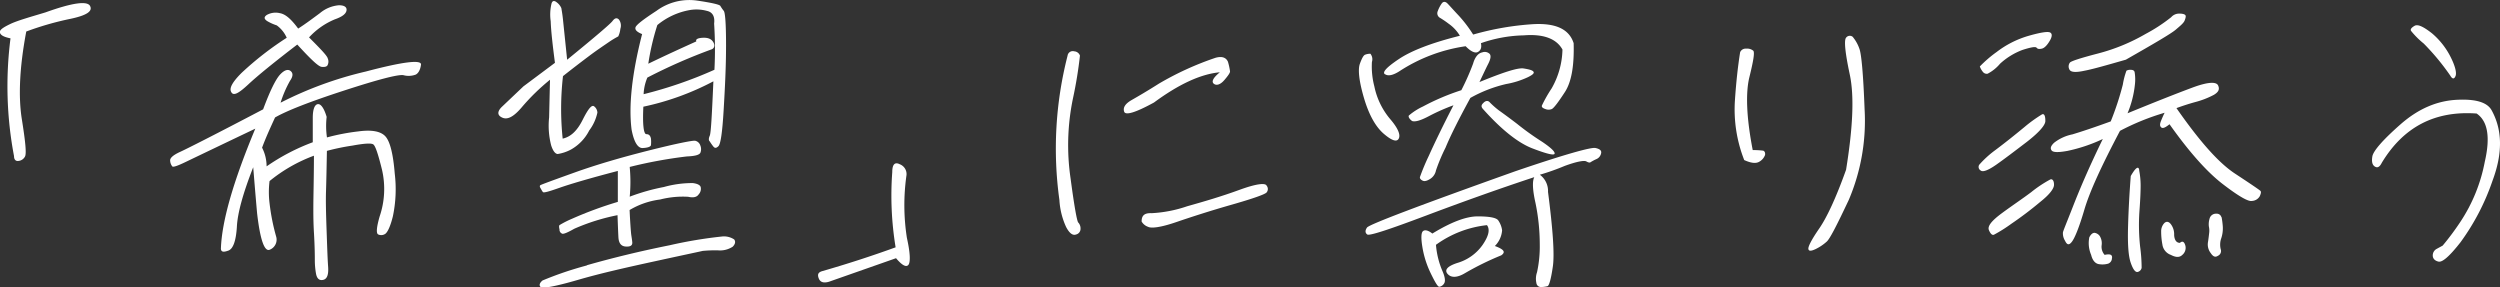
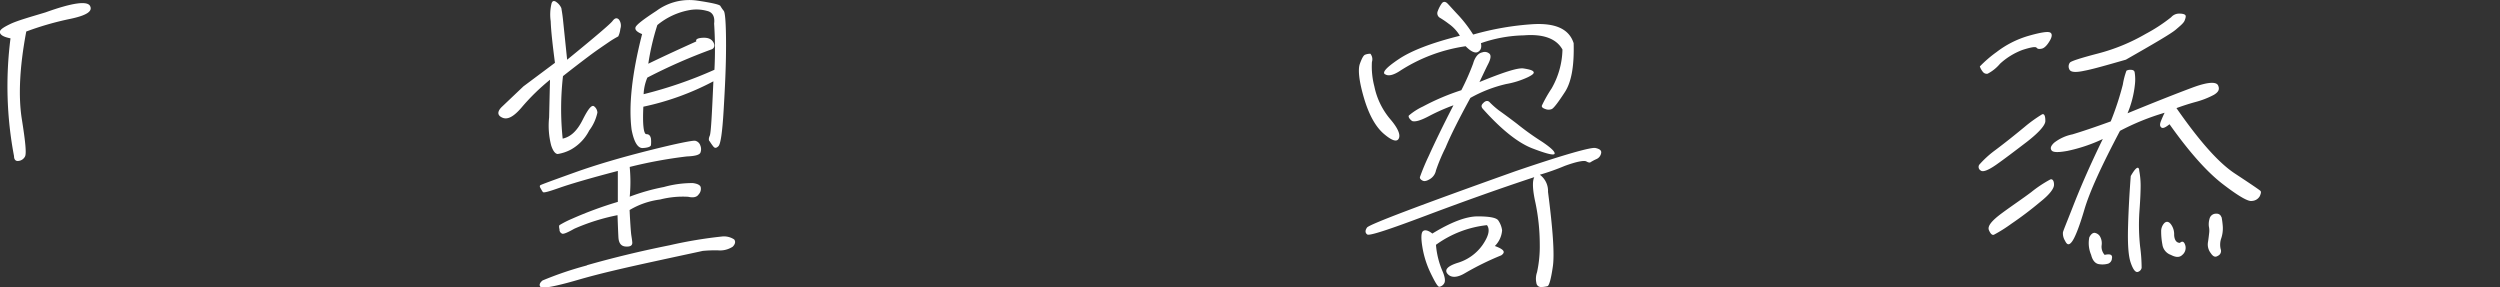
<svg xmlns="http://www.w3.org/2000/svg" viewBox="0 0 475.9 54.7">
  <rect x="0" y="0" width="475.9" height="54.7" fill="#333333" stroke="none" />
  <defs>
    <style>.cls-1{fill:#fff;}</style>
  </defs>
  <g id="レイヤー_2" data-name="レイヤー 2">
    <g id="レイヤー_1-2" data-name="レイヤー 1">
      <path class="cls-1" d="M17.15,1.15c.52,1-.68,1.78-3.67,2.42A57.25,57.25,0,0,0,5,6C3.7,12.88,3.48,18.45,4.16,22.71s.92,6.61.58,7.12a1.57,1.57,0,0,1-1.26.81c-.52.06-.81-.29-.81-.92A71.52,71.52,0,0,1,2,7.3C.89,7.07.2,6.78,0,6.27s.51-1,1.89-1.67S5.6,3.28,8.65,2.36C13.76.52,16.64.12,17.15,1.15Z" />
-       <path class="cls-1" d="M48.6,24.49c-7.47,3.56-11.9,5.69-13.34,6.38s-2.3,1-2.47.8a1.91,1.91,0,0,1-.4-1.09c-.06-.52.63-1.09,1.9-1.67s6.49-3.21,15.8-8.1c1.32-3.56,2.42-5.75,3.22-6.61s1.5-1.09,2-.69.51,1-.12,1.9a21.56,21.56,0,0,0-1.78,4.14,70.71,70.71,0,0,1,16.21-5.93c7.13-1.89,10.63-2.29,10.52-1.32s-.52,1.67-1,1.9a3.82,3.82,0,0,1-2.35.11c-1-.17-4.78.81-11.33,2.94s-10.92,3.85-13.1,5.11c-.92,2-1.79,3.91-2.47,5.75a7.85,7.85,0,0,1,.86,3.56,39.4,39.4,0,0,1,8.79-4.59V22.42c0-1.61.35-2.47.92-2.59s1.21.69,1.72,2.42a15.16,15.16,0,0,0,.06,3.91,40.77,40.77,0,0,1,6-1.15c2.59-.35,4.31,0,5.17,1s1.44,3.39,1.73,7a25,25,0,0,1-.35,8.16c-.46,1.89-1,3-1.43,3.33a1.35,1.35,0,0,1-1.38.12c-.4-.23-.29-1.38.28-3.39a16.23,16.23,0,0,0,.46-8.91c-.74-3-1.26-4.55-1.66-4.83s-1.78-.18-4,.23a43.18,43.18,0,0,0-4.83,1c-.06,3.34-.11,5.86-.17,7.7s0,4.32.11,7.42.18,5.4.29,6.9-.17,2.35-.92,2.53-1.2-.23-1.38-1.15a14.94,14.94,0,0,1-.23-2.53c0-.75,0-2.47-.17-5.35s-.11-5.75-.06-8.68.06-4.94.06-5.92a29.41,29.41,0,0,0-8.45,4.83,17.36,17.36,0,0,0,0,4.2A40,40,0,0,0,52.56,45a2.06,2.06,0,0,1-1.2,2.53c-1,.46-1.84-1.84-2.42-6.95-.34-3.8-.57-6.73-.74-8.74q-2.94,7.5-3.11,11.38c-.17,2.59-.69,4.14-1.61,4.48s-1.38.29-1.43-.34C42.22,42.13,44.4,34.55,48.6,24.49Zm-4.54-6.9c-.52-.75.17-1.95,1.89-3.68a59.88,59.88,0,0,1,8.63-6.72,5.73,5.73,0,0,0-1.9-2.36A9,9,0,0,1,50.84,4c-.58-.4-.63-.75-.06-1.15a3.43,3.43,0,0,1,2.47-.35c1.1.18,2.19,1.15,3.51,2.94,1.44-.92,2.87-2,4.14-2.94A6.46,6.46,0,0,1,64.52,1c1,0,1.55.34,1.44,1s-.87,1.21-2.19,1.67a13.9,13.9,0,0,0-4.94,3.45c2.18,2.18,3.45,3.5,3.56,4a1.49,1.49,0,0,1,0,1.21c-.11.34-.51.46-1.15.4s-2.12-1.49-4.65-4.25c-4.43,3.39-7.53,5.92-9.26,7.53S44.52,18.34,44.06,17.59Z" />
      <path class="cls-1" d="M99.64,16.44l6-4.48c-.46-3.51-.75-6.15-.81-7.93A8.87,8.87,0,0,1,105,.63c.17-.51.51-.57,1-.17a2.7,2.7,0,0,1,.86,1.09c.06.41.18,1,.29,2l.81,7.82C113.32,7,116.2,4.54,116.6,4s.8-.69,1.21-.29a1.92,1.92,0,0,1,.28,1.78,4.34,4.34,0,0,1-.4,1.44,18.37,18.37,0,0,0-1.67,1c-.92.64-2.24,1.5-3.85,2.71s-3.33,2.53-5,3.85a55.08,55.08,0,0,0-.06,11.9c1.56-.35,2.76-1.5,3.8-3.57s1.72-2.93,2.18-2.58a1.56,1.56,0,0,1,.63,1.2,8.61,8.61,0,0,1-1.55,3.39,8.66,8.66,0,0,1-3.45,3.62,7.93,7.93,0,0,1-2.58.87c-.46-.06-.87-.58-1.21-1.61a14.87,14.87,0,0,1-.4-5.35c.06-2.53.11-4.88.17-7.18a40.43,40.43,0,0,0-5.46,5.34c-1.44,1.67-2.59,2.3-3.56,1.9s-1.1-1.09-.23-2Zm20.23,21a39,39,0,0,1,6.5-1.84,20,20,0,0,1,5.52-.75c.92.12,1.38.4,1.49.75A1.54,1.54,0,0,1,133,37c-.34.52-1,.69-2,.46a17.5,17.5,0,0,0-5.35.52,15,15,0,0,0-5.8,2c.11,2.41.23,3.91.28,4.42s.18,1.1.23,1.73-.4.86-1.26.8-1.32-.63-1.38-1.78-.11-2.53-.17-4.19a39.27,39.27,0,0,0-8.22,2.58c-1.32.75-2.13,1.09-2.36.92a.79.79,0,0,1-.46-.8c-.11-.41-.11-.69,0-.81a18.71,18.71,0,0,1,2.36-1.2,72.77,72.77,0,0,1,8.74-3.22V32.54c-5.47,1.43-9.14,2.52-11.1,3.21s-3,1-3.16.81-.29-.46-.46-.75-.17-.46,0-.57,2.36-.92,6.55-2.42,8.91-2.87,14.14-4.19,8.22-1.9,8.74-1.84a1.35,1.35,0,0,1,1,.92,1.83,1.83,0,0,1,0,1.38c-.22.4-1,.63-2.58.69a87,87,0,0,0-10.87,2A29.91,29.91,0,0,1,119.87,37.48Zm-8.16,13.05c4.66-1.33,10-2.65,15.75-3.8A84.22,84.22,0,0,1,137.64,45a3.58,3.58,0,0,1,2.12.58c.29.4.23.86-.28,1.38a4.4,4.4,0,0,1-2.88.69,27,27,0,0,0-2.82.11c-.51.12-3.5.75-9,1.95s-10.41,2.3-14.77,3.57-6.73,1.67-7.07,1.38-.29-.75.34-1.27A65.07,65.07,0,0,1,111.71,50.53Zm10.52-44c-1-.41-1.38-.81-1.26-1.27s1.43-1.49,4-3.16A10.53,10.53,0,0,1,132.75.12c2.7.4,4.2.74,4.37,1a8.38,8.38,0,0,0,.63.92c.29.23.46,2.42.46,6.55S138,16.79,137.75,21s-.57,6.44-1,6.84-.69.4-1,0a9.62,9.62,0,0,1-.64-.92c-.23-.17-.23-.57,0-1.09s.41-4,.69-10.35a51,51,0,0,1-13.33,4.83c-.17,3.45.06,5.23.57,5.23s.75.29.87.81a5.61,5.61,0,0,1,0,1.32c-.12.28-.64.46-1.56.51s-1.66-1.09-2.12-3.5C119.65,20.18,120.28,14.08,122.23,6.5Zm.29,11.44A80.68,80.68,0,0,0,136,13.28a75.42,75.42,0,0,0-.06-8.79c.17-1.33-.29-2.19-1.38-2.42a7.53,7.53,0,0,0-3.16-.17,13.3,13.3,0,0,0-6.27,2.87,46.67,46.67,0,0,0-1.72,7.36c3.45-1.67,6.5-3.05,9.14-4.25-.17-.41.29-.64,1.21-.69s1.61.17,2,.8.23,1.15-.23,1.38a103.9,103.9,0,0,0-12.3,5.4A9,9,0,0,0,122.52,17.94Z" />
-       <path class="cls-1" d="M172.64,45.3c.64,2.87.69,4.59.29,5.11s-1.21.12-2.36-1.26l-12.76,4.48c-1,.29-1.66.12-1.95-.63s-.12-1.15.63-1.38c4.6-1.32,9.26-2.82,14-4.54a60.79,60.79,0,0,1-.64-14.31c0-1.44.46-2,1.44-1.5a2,2,0,0,1,1.27,2.07A40.39,40.39,0,0,0,172.64,45.3Z" />
-       <path class="cls-1" d="M204.49,9.77a1.23,1.23,0,0,1,1.09.81,80.6,80.6,0,0,1-1.32,8.1A43.72,43.72,0,0,0,203.8,34c.69,5.23,1.21,8.05,1.44,8.34a1.65,1.65,0,0,1,.45,1.2,1.1,1.1,0,0,1-.86,1.1c-.63.23-1.26-.23-1.89-1.44a14.12,14.12,0,0,1-1.27-5.12,71.15,71.15,0,0,1,1.55-27.47A1,1,0,0,1,204.49,9.77ZM214,21.27c-.28-.81.23-1.55,1.44-2.24s3-1.73,5.17-3.11A57.63,57.63,0,0,1,231.39,11c1.21-.34,2-.06,2.36.75a12.11,12.11,0,0,1,.4,1.84c0,.28-.35.8-1.09,1.66s-1.5,1.1-2,.69-.11-1.15,1.15-2.18c-3.73.34-7.93,2.36-12.53,5.75C216.16,21.44,214.26,22,214,21.27Zm5.23,19.31A24.67,24.67,0,0,0,226,39.26c3.28-.92,6.61-1.9,9.89-3.1s5-1.38,5.23-.81a1,1,0,0,1,0,1.27c-.23.34-2.47,1.15-6.67,2.35s-7.76,2.36-10.63,3.34-4.66,1.2-5.29.86a2.25,2.25,0,0,1-1.21-1C217.31,41,217.88,40.53,219.2,40.58Z" />
      <path class="cls-1" d="M261.16,11.79a14.92,14.92,0,0,0,.46,4.65,14,14,0,0,0,3,6.21c1.44,1.67,2,2.93,1.67,3.68s-1.26.52-2.87-.86-2.88-3.74-3.8-6.9-1.15-5.35-.75-6.44.7-1.61,1-1.72a2.69,2.69,0,0,1,1-.18A1.67,1.67,0,0,1,261.16,11.79ZM303.7,28.17c.8.17,1.21.46,1.09,1a1.52,1.52,0,0,1-.86,1.1,8.59,8.59,0,0,0-1.09.57c-.18.17-.46.12-.86-.11s-1.79,0-4.14.86a43.27,43.27,0,0,1-4.72,1.67,3.83,3.83,0,0,1,1.56,3.27c.92,7.13,1.26,11.84.92,14.2s-.7,3.62-1,3.74a5,5,0,0,1-1.26.17.86.86,0,0,1-.87-.75,3.78,3.78,0,0,1,.12-2.07,23,23,0,0,0,.52-5.34,39,39,0,0,0-.81-7.82c-.57-2.53-.63-4.2-.23-4.94-6.78,2.24-13.68,4.71-20.69,7.35s-10.69,3.85-11.1,3.57-.46-.75-.05-1.33,9.77-4.13,28.16-10.69C297.72,29.43,302.84,28,303.7,28.17Zm-40-14c-.69-.34.18-1.32,2.59-2.93s6.27-3.1,11.61-4.43a7.38,7.38,0,0,0-2.13-2.29,17.86,17.86,0,0,0-1.61-1.1,1,1,0,0,1-.46-1.32,6,6,0,0,1,.75-1.44c.29-.4.69-.4,1.09,0s1.1,1.21,2.19,2.36a25.14,25.14,0,0,1,2.7,3.56A53.76,53.76,0,0,1,291.86,4.6c4.25-.23,6.84.92,7.7,3.62.12,4.26-.4,7.36-1.67,9.31s-2.07,3-2.47,3.22a1.61,1.61,0,0,1-1.26,0c-.52-.17-.75-.4-.63-.69a26.27,26.27,0,0,1,1.83-3.22,15.49,15.49,0,0,0,2.07-7.41c-1.15-2.07-3.62-3-7.35-2.7a26.13,26.13,0,0,0-8.17,1.49c.18.86-.05,1.38-.57,1.67S280,9.83,279,8.8a31.16,31.16,0,0,0-12.53,4.71C265.25,14.31,264.27,14.54,263.69,14.14ZM268.18,22a11.78,11.78,0,0,1,2.7-1.73,44.34,44.34,0,0,1,7.3-3.1,46.22,46.22,0,0,0,2.24-5.06c.35-1.26,1-2,1.72-2.13a1.33,1.33,0,0,1,1.44.29c.29.35.17,1-.29,1.9s-1,2.07-1.66,3.45c4.48-1.84,7.3-2.76,8.39-2.59s1.72.34,1.9.63-.18.58-1,1A16.29,16.29,0,0,1,286.69,16a25.71,25.71,0,0,0-6.79,2.64c-2.18,4-3.79,7.19-4.71,9.43a34.53,34.53,0,0,0-1.84,4.37,2.45,2.45,0,0,1-1.09,1.61c-.63.4-1.09.51-1.44.34s-.57-.4-.52-.69a42.13,42.13,0,0,1,1.67-4c1.09-2.42,2.64-5.64,4.71-9.66a37.67,37.67,0,0,0-4.54,2c-1.61.86-2.7,1.21-3.33,1C268.29,22.65,268.06,22.25,268.18,22Zm10.69,30c-1.44.86-2.59.92-3.28.17s-.11-1.49,1.84-2.12a8.93,8.93,0,0,0,4.77-3.39c1.15-1.67,1.5-2.94.86-3.8a20.19,20.19,0,0,0-9.71,3.74,15.74,15.74,0,0,0,1.21,4.94c.51,1.15.63,2,.34,2.42a1.29,1.29,0,0,1-.92.63c-.29,0-.8-.86-1.61-2.53A18,18,0,0,1,270.76,47c-.28-1.72-.23-2.7.12-3s1-.17,1.78.46c3.56-2.18,6.44-3.27,8.62-3.27s3.51.23,3.91.74a4.38,4.38,0,0,1,.75,1.9,4.68,4.68,0,0,1-1.38,3c1.72.63,2.13,1.15,1.21,1.78A54.71,54.71,0,0,0,278.87,52Zm3.56-32.47c.46-.41.86-.41,1.21,0A16.11,16.11,0,0,0,285.31,21c.8.57,2,1.44,3.5,2.59A51.2,51.2,0,0,0,293.58,27c1.61,1.09,2.42,1.84,2.36,2.24s-1.5.06-4.25-1-5.92-3.62-9.32-7.41C281.91,20.35,281.91,20,282.43,19.55Z" />
-       <path class="cls-1" d="M332.38,9.26a1.86,1.86,0,0,1,1.38.4c.29.34,0,2-.74,5s-.58,7.7.63,13.91a15.16,15.16,0,0,1,2,.11c.29.12.4.41.35.81a2.45,2.45,0,0,1-1.15,1.32c-.64.35-1.56.23-2.82-.34a26.37,26.37,0,0,1-1.78-11.21c.23-3.51.57-6.61,1-9.31A1.12,1.12,0,0,1,332.38,9.26Zm19.72,4.82q-1.29-6.12-.69-6.89A.88.88,0,0,1,352.67,7a7.26,7.26,0,0,1,1.27,2.24c.4,1,.75,4.88,1,11.49a38.39,38.39,0,0,1-3,17.31c-2.3,4.88-3.68,7.58-4.26,8a8.89,8.89,0,0,1-2.07,1.38c-.86.41-1.32.41-1.37-.05s.63-1.79,2.06-3.86,3.17-5.74,5.12-11.2C352.73,24.2,353,18.17,352.1,14.08Z" />
      <path class="cls-1" d="M385.84,27c-2.41,1.84-4.37,3.33-5.86,4.37s-2.53,1.44-2.93,1.09a.78.78,0,0,1-.29-1.09,19.18,19.18,0,0,1,3.1-2.82c1.84-1.38,3.63-2.81,5.52-4.37a27,27,0,0,1,3.34-2.41c.4-.17.63.23.63,1.21C389.41,23.74,388.26,25.12,385.84,27ZM380.09,9.89a18.41,18.41,0,0,1,6-3.05c2.19-.63,3.57-.86,4.08-.69s.52.75.06,1.55-1,1.44-1.55,1.56-.81.05-1-.18-1-.11-2.64.41a13.07,13.07,0,0,0-4.31,2.64,7.77,7.77,0,0,1-2.36,1.9.91.91,0,0,1-.86-.29,3.35,3.35,0,0,1-.63-1.09A23.36,23.36,0,0,1,380.09,9.89ZM391,35.12c.05.69-.75,1.84-2.65,3.34a67.57,67.57,0,0,1-5.46,4.13,28.11,28.11,0,0,1-3.28,2.07c-.34.18-.69-.11-1-.86s.52-1.78,2.47-3.22,3.85-2.7,5.58-4a23.48,23.48,0,0,1,3.62-2.41C390.67,34,391,34.37,391,35.12Zm2.47-6.38c-1.61.29-2.65.29-2.93-.11s-.18-.81.46-1.44a8.32,8.32,0,0,1,3.5-1.61c1.73-.52,4.14-1.32,7.3-2.47a55.1,55.1,0,0,0,2.3-7,14.25,14.25,0,0,1,.69-2.65,1.42,1.42,0,0,1,.8-.17c.41,0,.64.11.75.4a8.42,8.42,0,0,1,.06,2.42A19.39,19.39,0,0,1,405,21.56c5.35-2.19,9.43-3.8,12.36-4.89s4.54-1.15,4.88-.4.06,1.26-.8,1.78a16.34,16.34,0,0,1-3.56,1.38c-1.44.4-2.65.81-3.57,1.15,4.37,6.27,8,10.4,11.15,12.47s4.66,3.11,4.83,3.28.12.46-.11,1a1.81,1.81,0,0,1-1.5.92c-.69.17-2.58-.92-5.57-3.22s-6.38-6.1-10.12-11.38c-.86.69-1.32.86-1.61.57s-.23-.69.06-1.38.46-1.09.63-1.38a46.08,46.08,0,0,0-8.51,3.45c-3.45,6.55-5.75,11.5-6.78,15s-1.84,5.4-2.36,6.09-.92.69-1.32-.17a2.65,2.65,0,0,1-.4-1.56c0-.23.69-1.84,1.9-4.94s3-7.36,5.69-12.87A30.38,30.38,0,0,1,393.49,28.74Zm3.39-15.29c-1.78.4-2.7.29-2.93-.23a1.21,1.21,0,0,1,.11-1.32q.44-.44,5.35-1.72a36.2,36.2,0,0,0,9.08-3.74,31.29,31.29,0,0,0,4.83-3.16,2,2,0,0,1,1.55-.69c.63,0,1,.11,1.15.29s.06.51-.12,1-.8,1-1.72,1.78-4.14,2.65-9.48,5.7C401.19,12.36,398.6,13.11,396.88,13.45Zm5.17,35.64a1.13,1.13,0,0,1-.69,1.09,3.88,3.88,0,0,1-1.67.12c-.74-.06-1.32-.64-1.6-1.78a5.69,5.69,0,0,1-.35-3.34c.29-.57.63-.86,1-.86a1.47,1.47,0,0,1,1,.63,2.62,2.62,0,0,1,.35,1.73,2.31,2.31,0,0,0,.57,1.84C401.65,48.29,402.11,48.46,402.05,49.09Zm5.18-16.67a15.1,15.1,0,0,1,.28,2.93c0,1-.06,2.65-.23,4.89A38.5,38.5,0,0,0,407.4,47a30.61,30.61,0,0,1,.28,4,1,1,0,0,1-.69.75c-.46.17-.92-.4-1.38-1.72S405,46.45,405.1,43s.29-6.61.51-9.49C406.53,31.9,407.11,31.5,407.23,32.42ZM416,46.73a1.74,1.74,0,0,1-.57,1.79c-.52.51-1.21.51-2.19,0a2.44,2.44,0,0,1-1.61-2,12.85,12.85,0,0,1-.23-2.42,2.26,2.26,0,0,1,.58-1.61c.4-.4.86-.34,1.26.18a3.18,3.18,0,0,1,.63,2.07c.06,1,.46,1.49,1.1,1.49C415.44,45.81,415.79,46,416,46.73Zm6.9-5.4a15,15,0,0,1,.23,1.78,5.94,5.94,0,0,1-.29,2.24,3.65,3.65,0,0,0-.11,2.07,1,1,0,0,1-.52,1.27c-.52.34-.92.17-1.38-.52a2.66,2.66,0,0,1-.52-2.07c.12-.75.17-1.26.23-1.78a3.68,3.68,0,0,0-.06-1.21,3.59,3.59,0,0,1,.12-1.43,1.25,1.25,0,0,1,1.32-1A.9.9,0,0,1,422.86,41.33Z" />
-       <path class="cls-1" d="M452.12,31.73c-.52-.29-.69-.92-.52-1.95s1.95-3.11,5.35-6.1S463.9,19.2,467.64,19s5.86.52,6.67,2c2.06,3.74,2.12,8.16.17,13.39a43.8,43.8,0,0,1-6.1,11.73c-2.07,2.64-3.44,3.85-4.19,3.68s-1.09-.64-1.09-1.15a1.4,1.4,0,0,1,.74-1.27l1.15-.63a50.34,50.34,0,0,0,3.34-4.48A31.14,31.14,0,0,0,473,30.81c1.09-4.71.57-7.76-1.55-9.2-7.93-.57-13.91,2.53-18.05,9.37C453,31.79,452.58,32,452.12,31.73Zm9.25-23.45A15.76,15.76,0,0,1,459,5.92c-.24-.29,0-.63.63-1s1.72.17,3.33,1.43a14.35,14.35,0,0,1,3.56,4.54c.87,1.73,1.15,3,.92,3.57s-.57.69-1-.06A44.64,44.64,0,0,0,461.37,8.28Z" />
    </g>
  </g>
</svg>